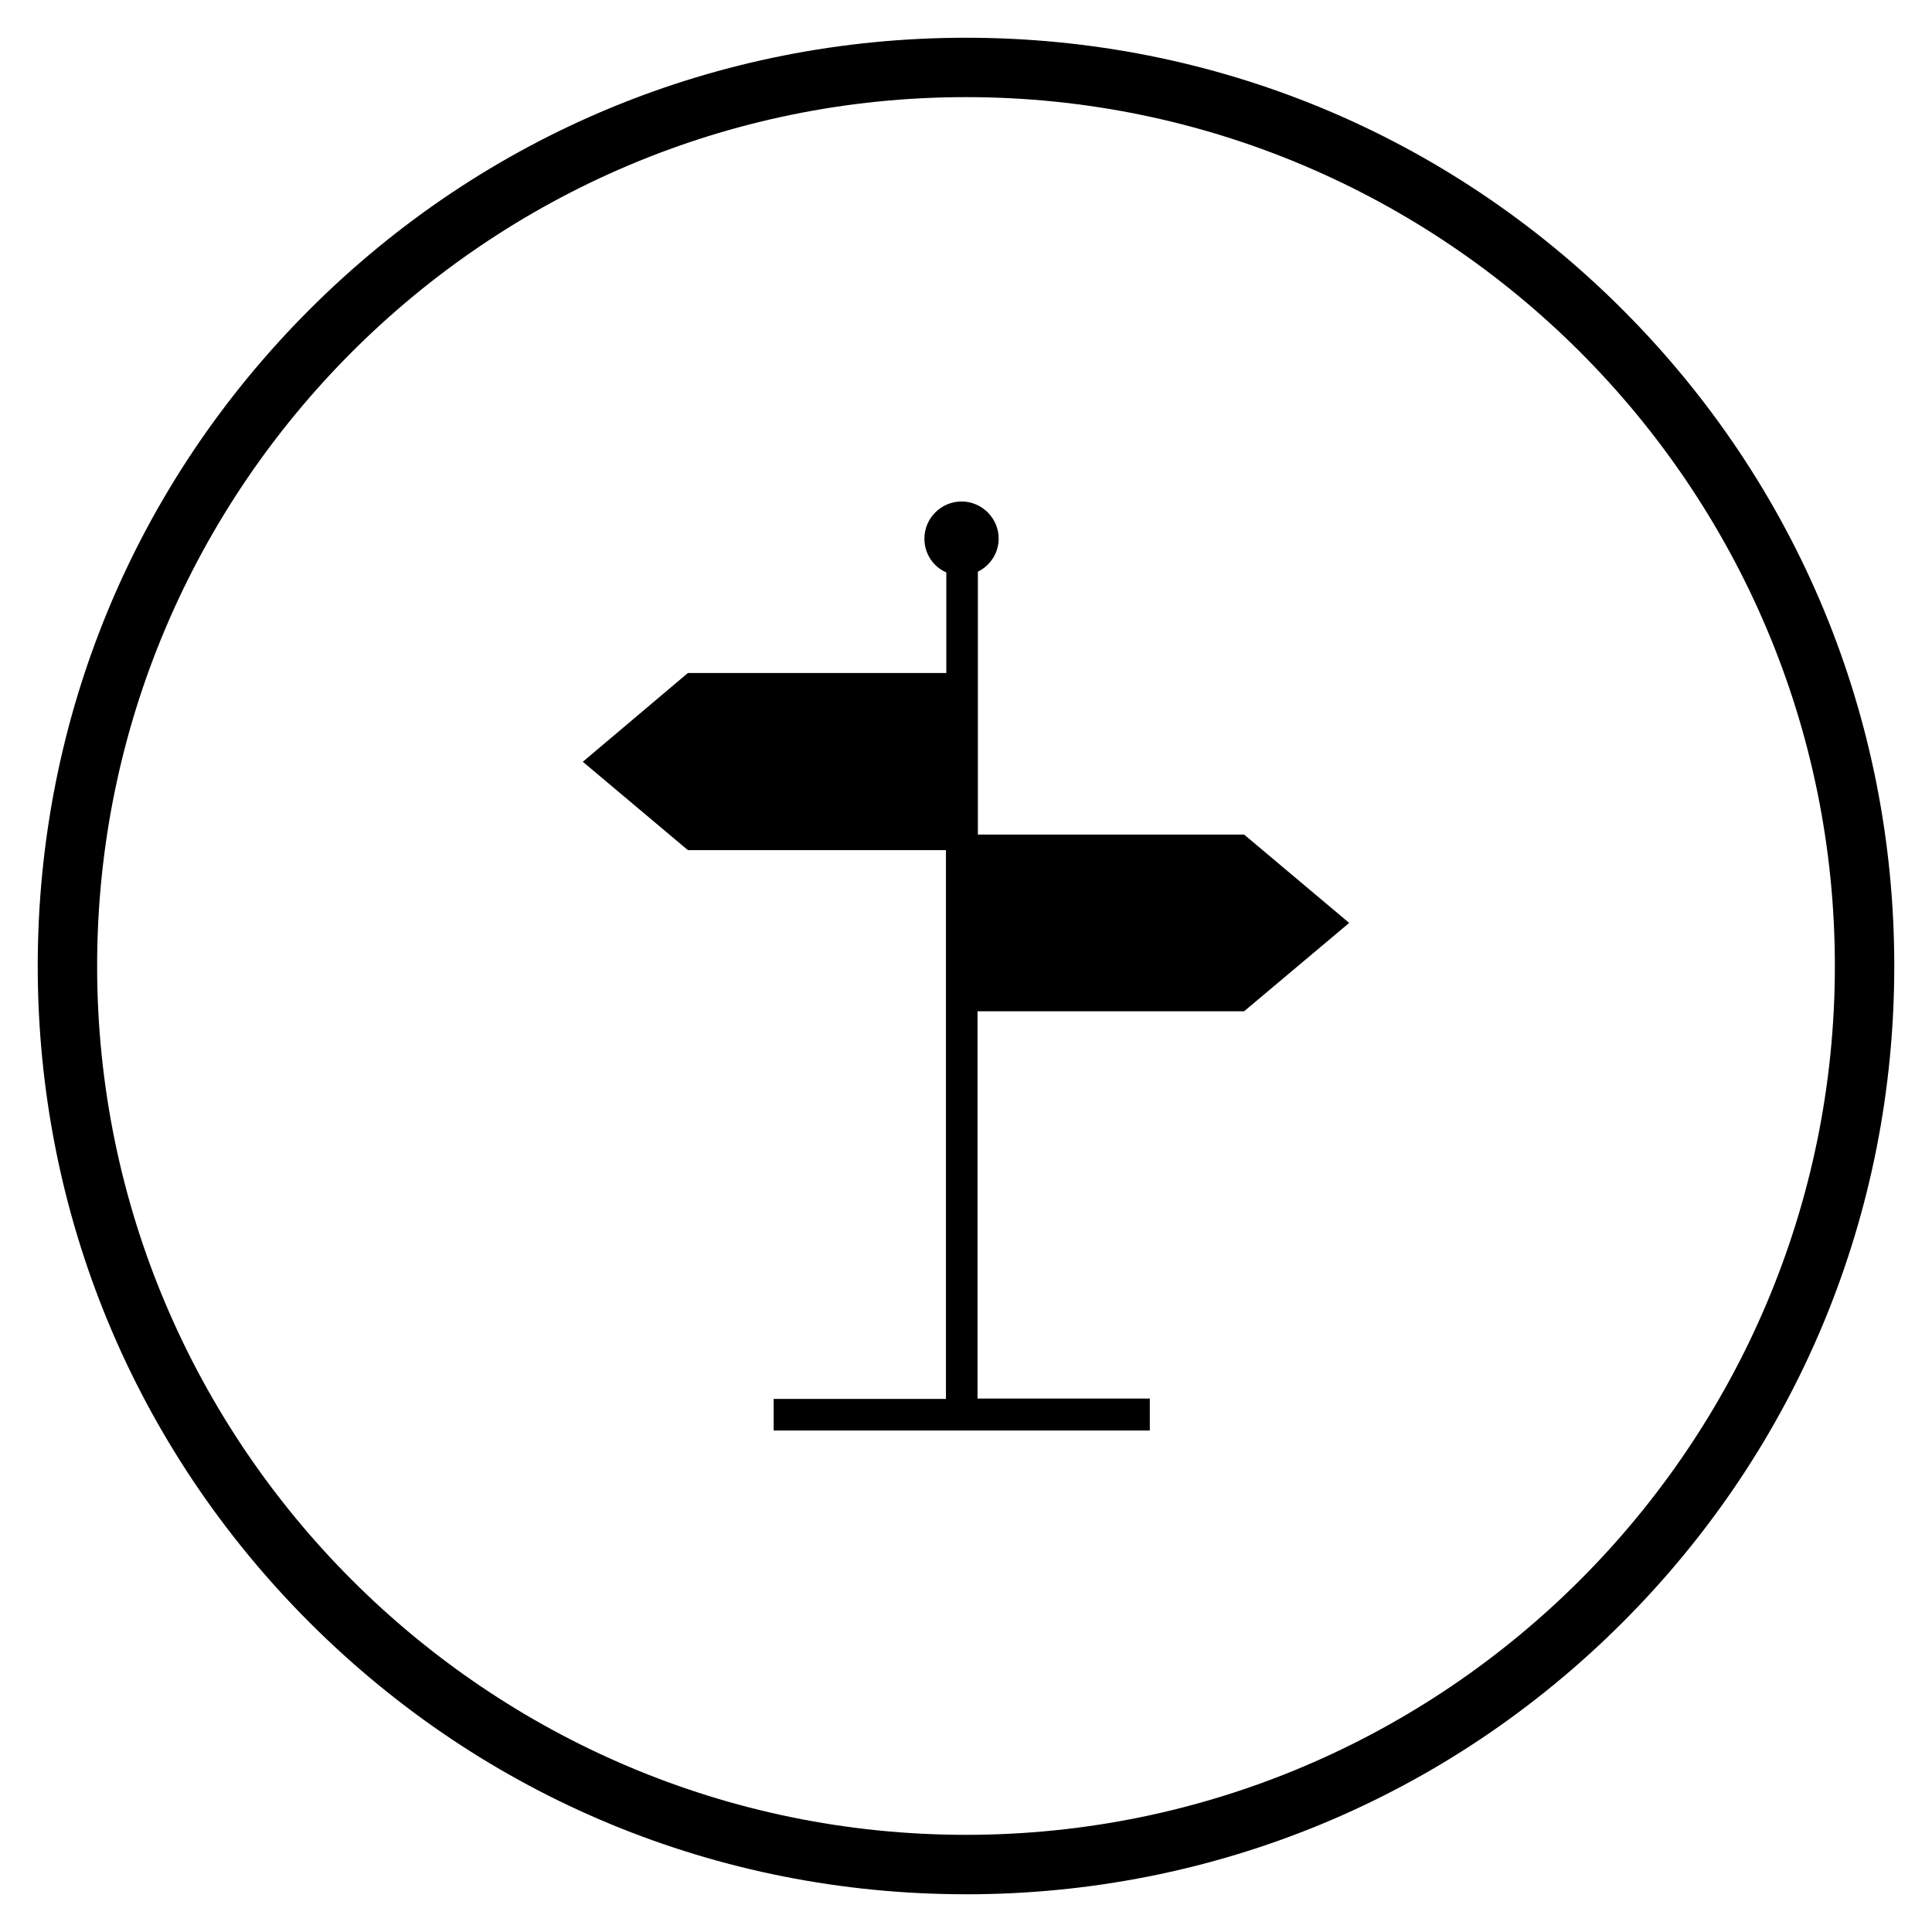
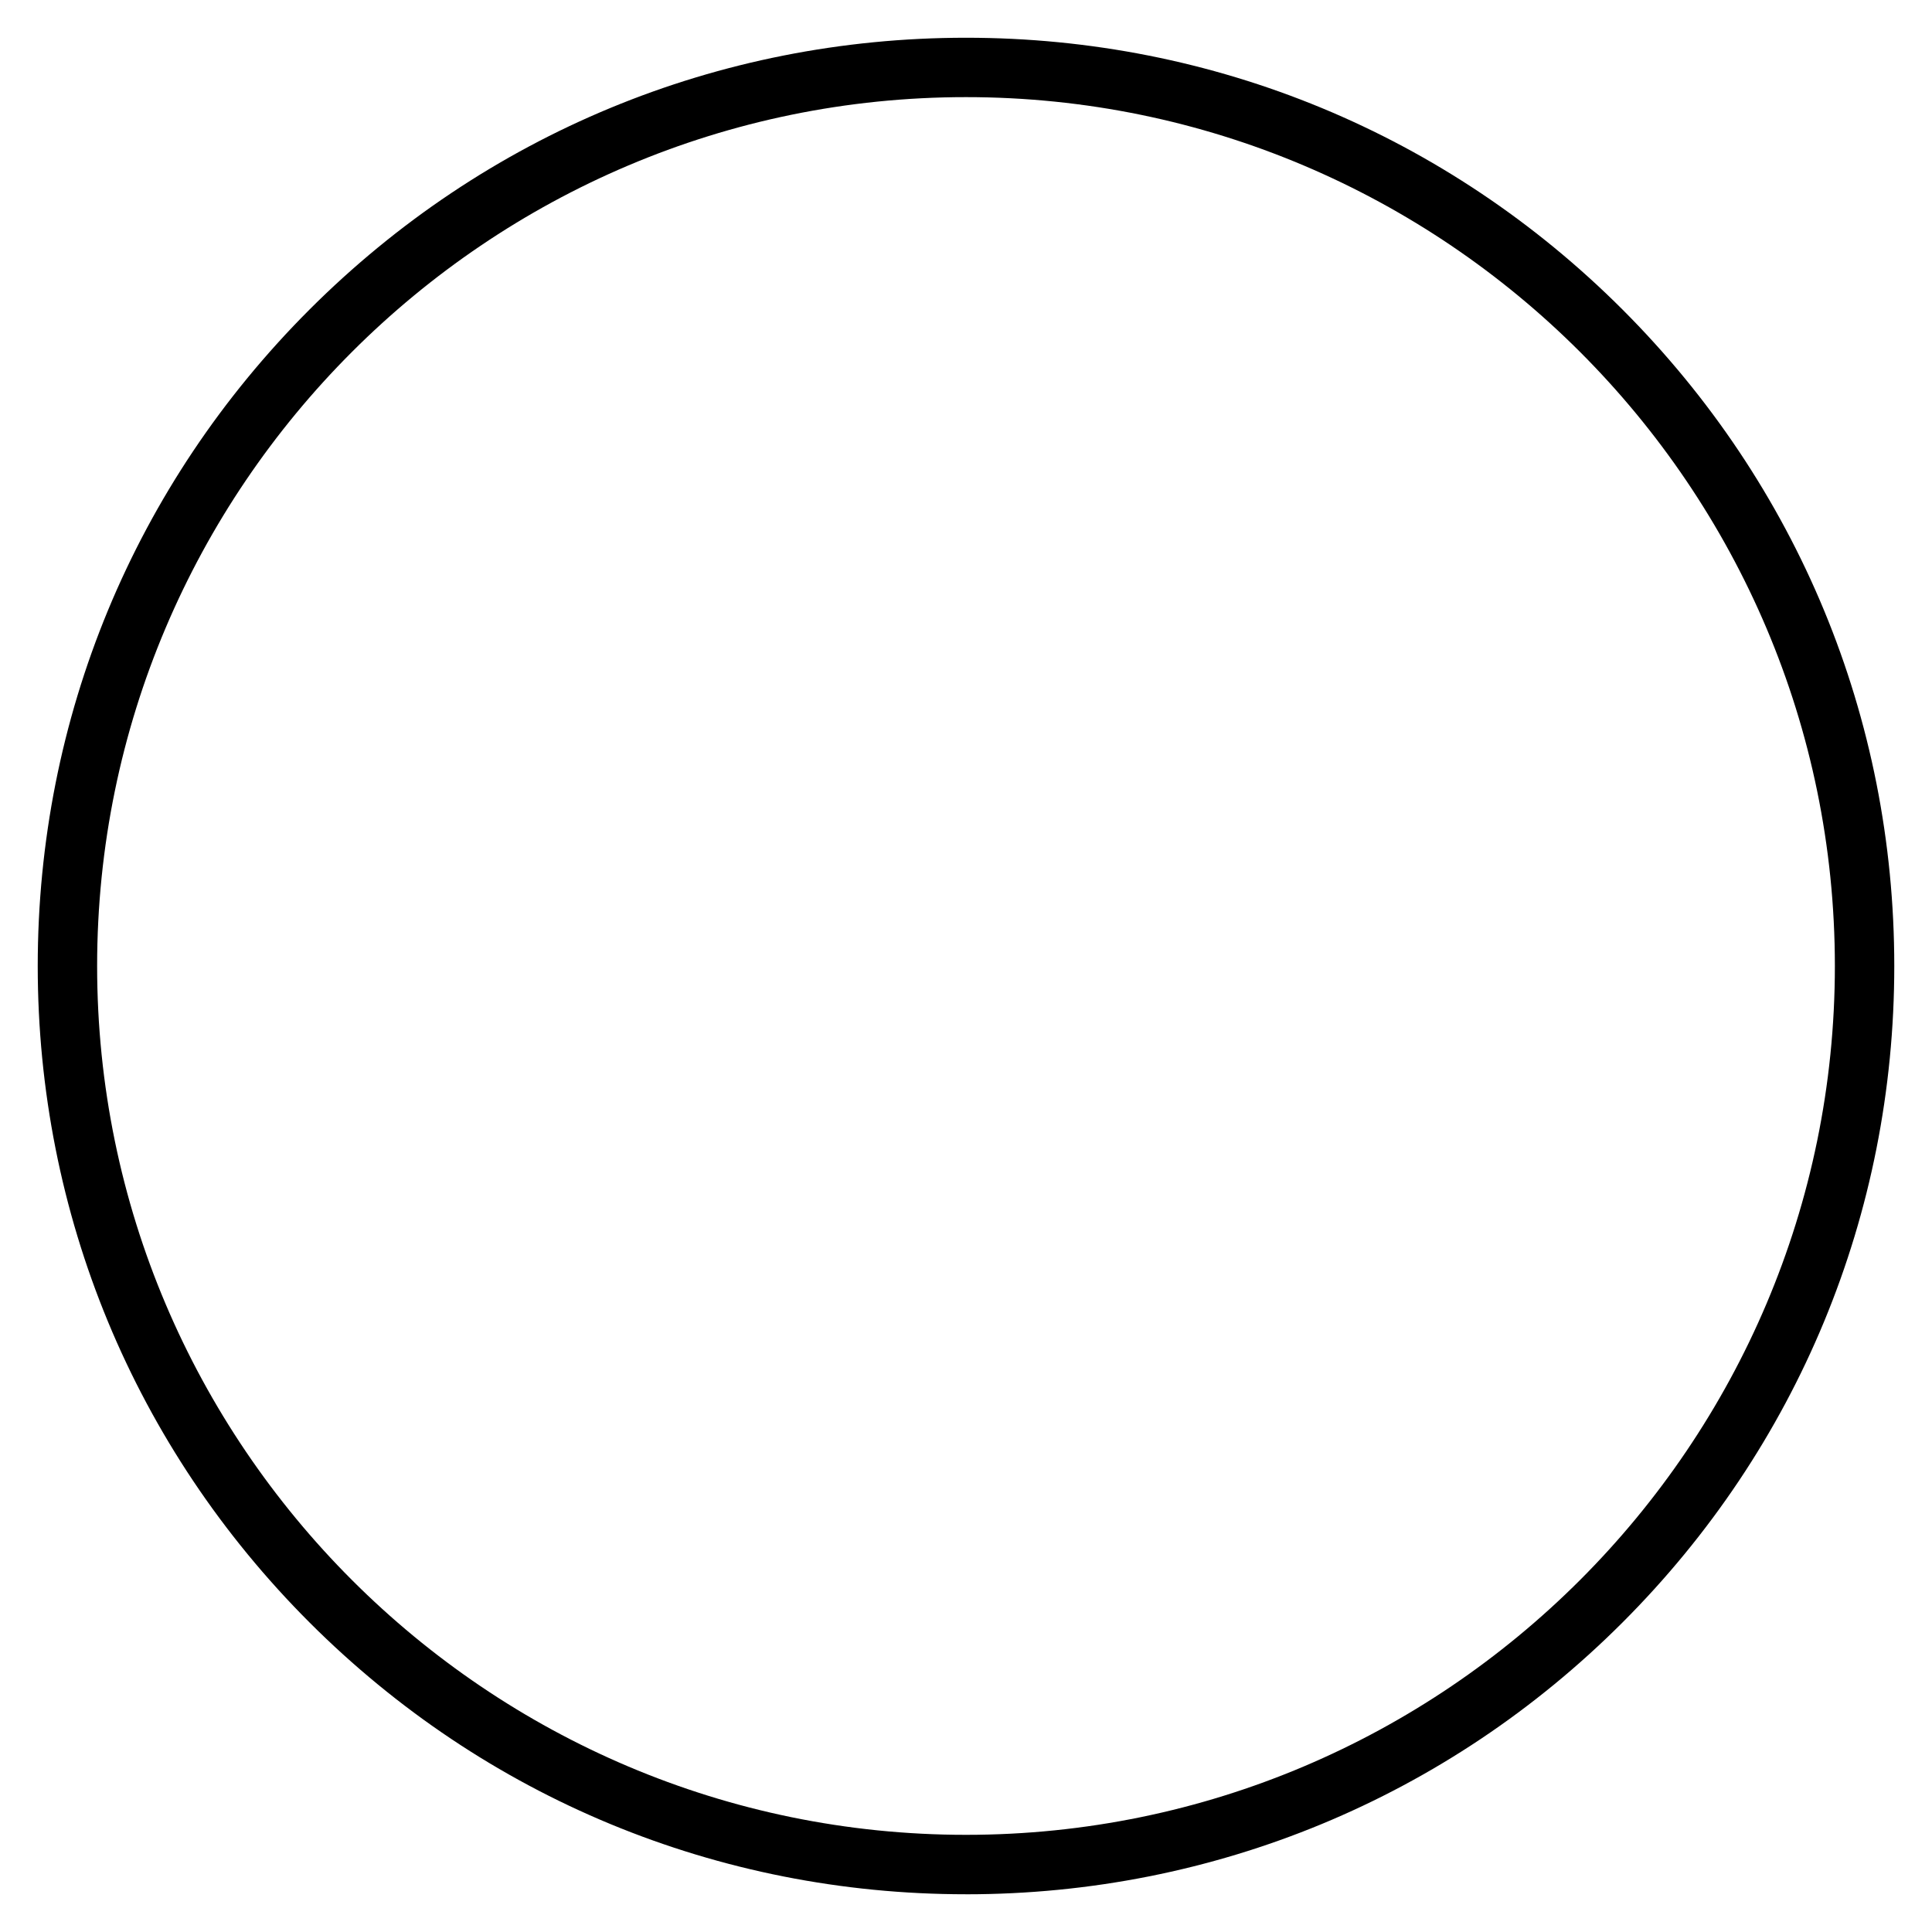
<svg xmlns="http://www.w3.org/2000/svg" fill="#000000" width="800px" height="800px" version="1.1" viewBox="144 144 512 512">
  <g>
-     <path d="m473.7 412 27.848-23.418-27.848-23.418h-70.555v-69.668c3.246-1.574 5.512-4.922 5.512-8.758 0-5.41-4.43-9.84-9.84-9.84s-9.84 4.43-9.84 9.84c0 4.035 2.363 7.477 5.805 8.953v26.668h-68.488l-27.844 23.516 27.848 23.418h68.387v145.44h-45.656v8.363h99.68v-8.461h-45.656v-102.63z" />
    <path d="m400 646c-65.73 0-127.53-25.586-173.97-72.027-46.445-46.449-72.031-108.24-72.031-173.97s25.586-127.53 72.027-173.97c46.449-46.445 108.24-72.031 173.98-72.031 65.73 0 127.53 25.586 173.97 72.027 46.441 46.449 72.027 108.24 72.027 173.98 0 65.73-25.586 127.53-72.027 173.97-46.449 46.441-108.24 72.027-173.97 72.027zm0-476.26c-126.94 0-230.26 103.32-230.26 230.26 0 126.93 103.32 230.25 230.26 230.25s230.26-103.32 230.26-230.26c-0.004-126.93-103.32-230.25-230.26-230.25z" />
  </g>
</svg>